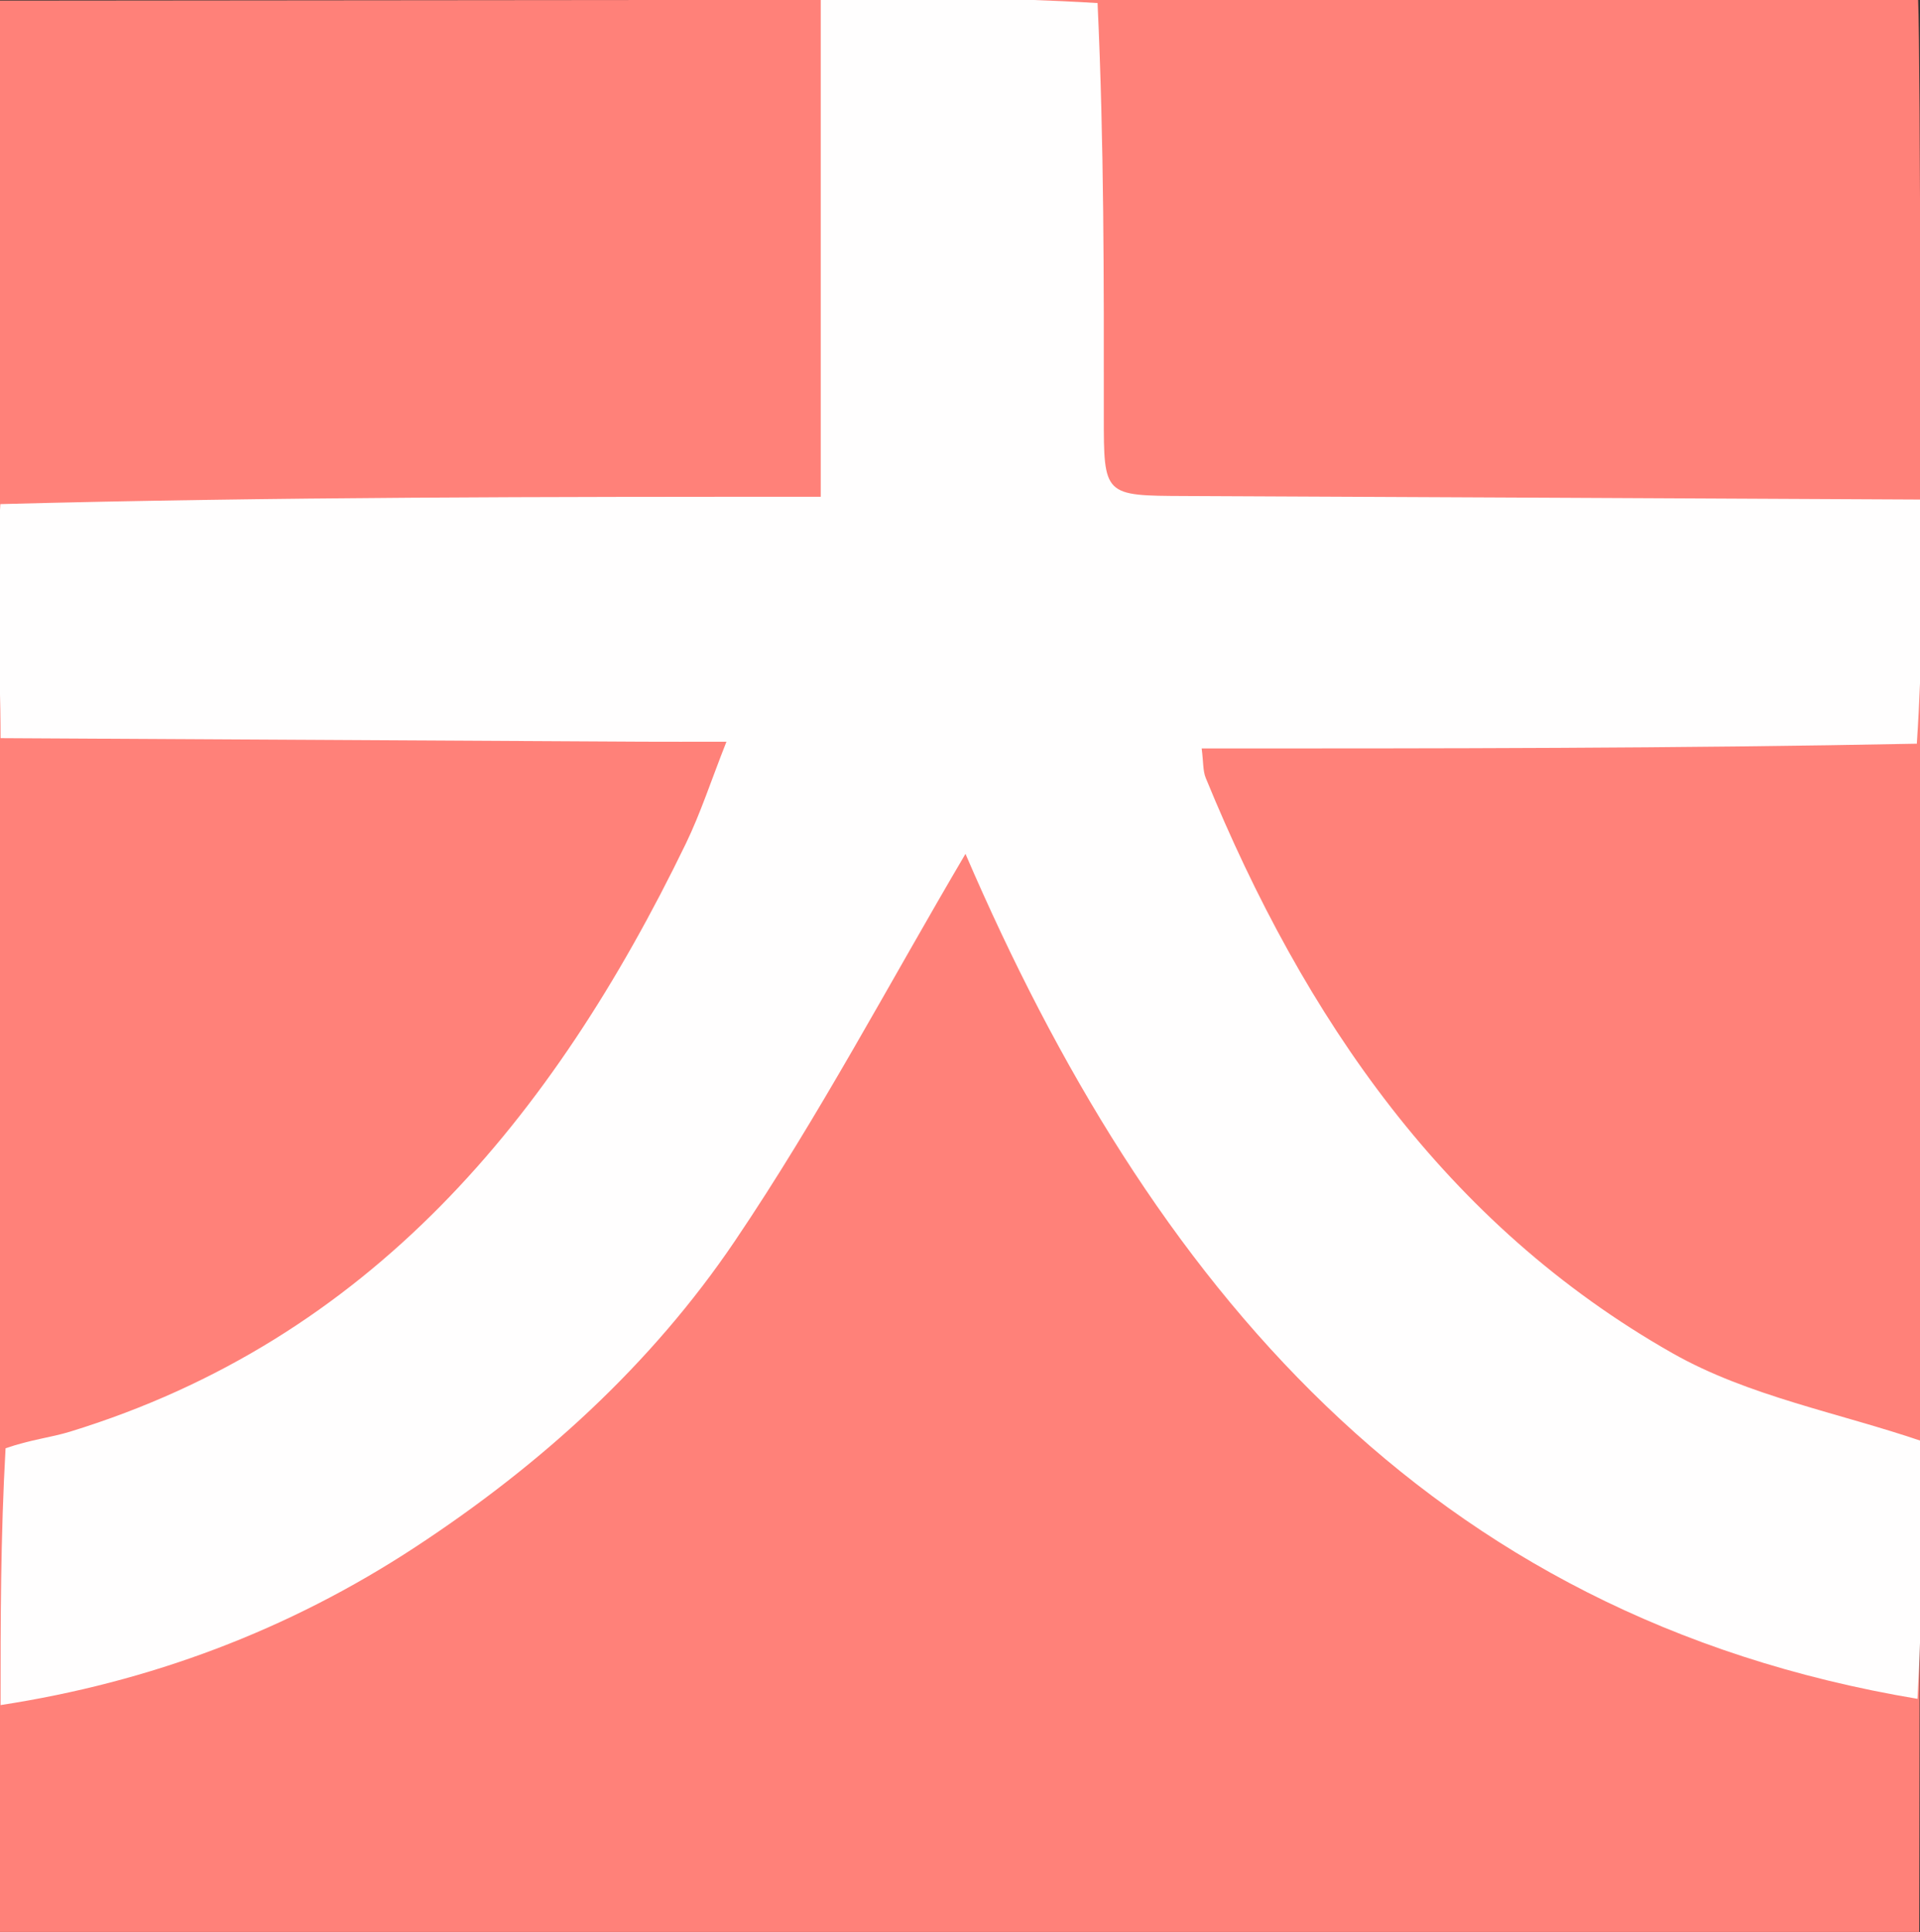
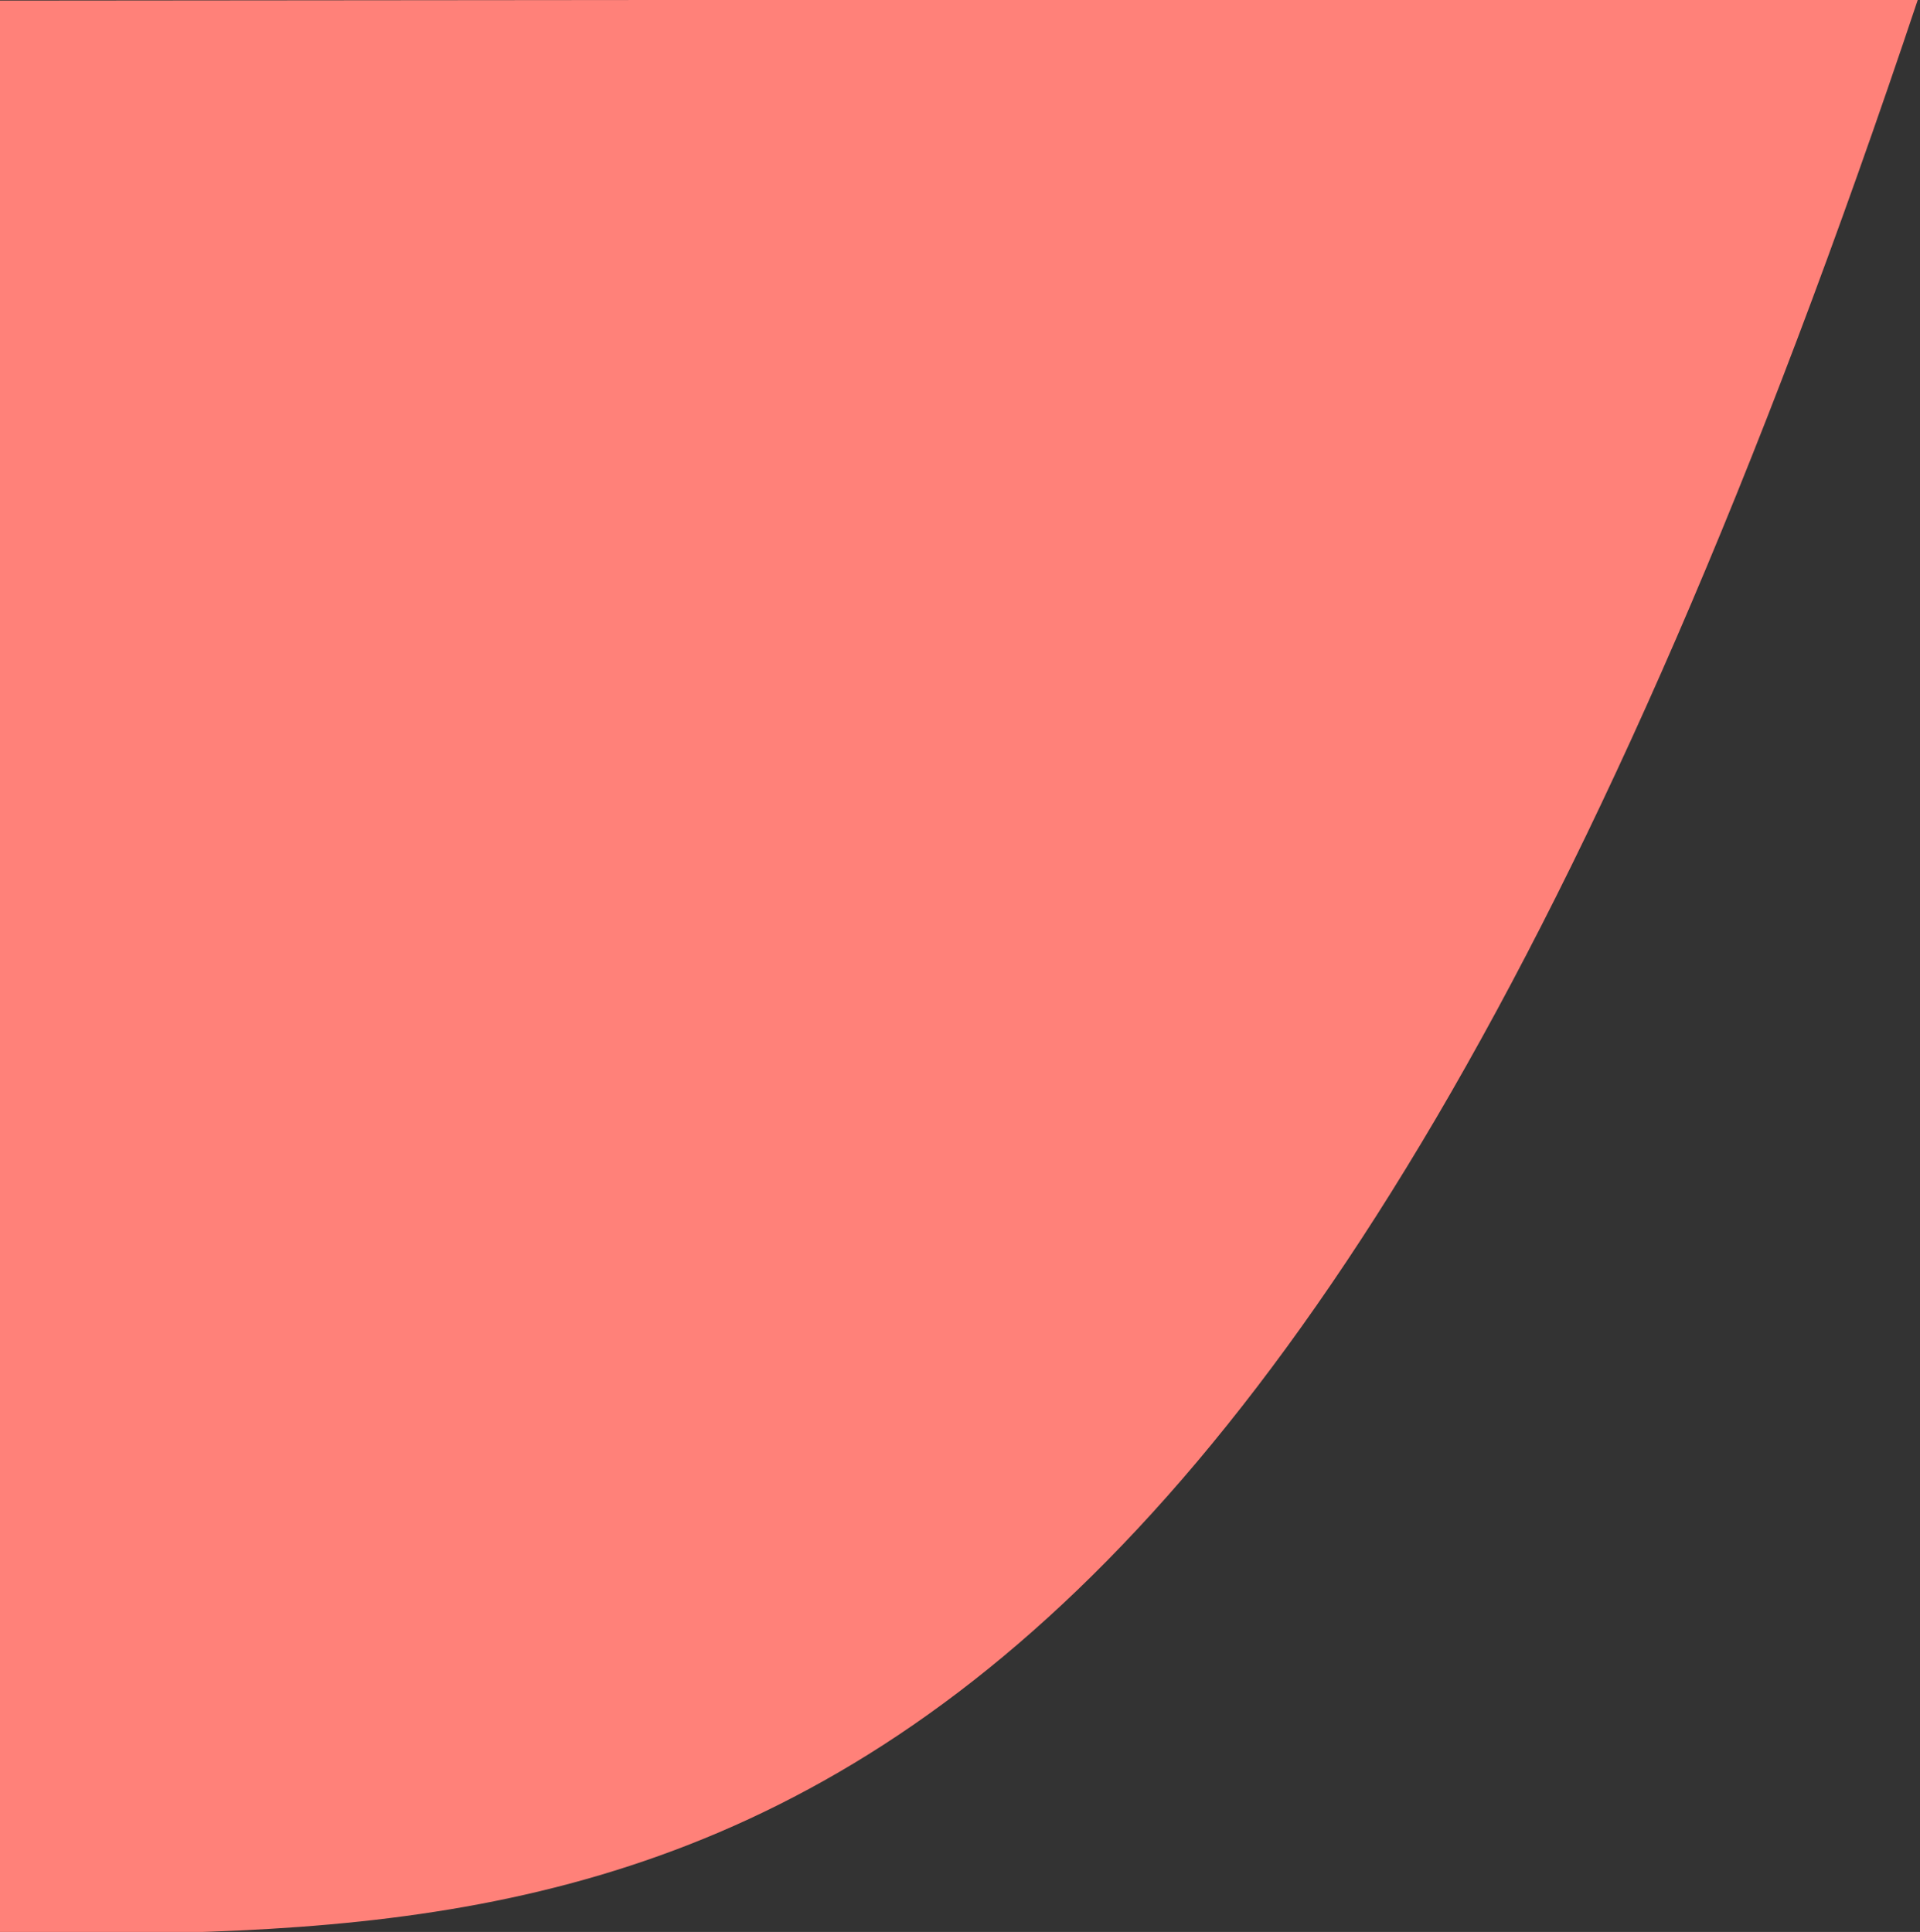
<svg xmlns="http://www.w3.org/2000/svg" width="100%" height="100%" viewBox="0 0 157 158" version="1.1" xml:space="preserve" style="fill-rule:evenodd;clip-rule:evenodd;stroke-linejoin:round;stroke-miterlimit:2;">
  <rect x="0" y="0" width="157" height="158" fill="#333333" stroke="none" />
  <g transform="matrix(1.012,0,0,1.359,-1.849,-57.501)">
-     <path d="M156.812,42.243C157.218,49.588 156.906,151.402 156.906,158.716C104.573,158.713 53.959,158.713 1.625,158.713C1.625,151.674 1.547,49.801 1.547,42.347" style="fill:rgb(255,129,121);fill-rule:nonzero;" />
+     <path d="M156.812,42.243C104.573,158.713 53.959,158.713 1.625,158.713C1.625,151.674 1.547,49.801 1.547,42.347" style="fill:rgb(255,129,121);fill-rule:nonzero;" />
  </g>
  <g transform="matrix(1.001,0,0,1.027,-0.955,-1.252)">
-     <path d="M1,137C1,130.312 1,123.625 1.409,116.551C3.444,115.858 5.113,115.696 6.689,115.223C31.145,107.89 46.092,90.304 56.98,68.399C58.181,65.982 59.037,63.394 60.297,60.284C57.395,60.284 55.413,60.293 53.432,60.282C35.954,60.19 18.477,60.095 1,60C1,53.979 0.525,47.962 0.983,41.362C23.405,40.783 45.844,40.779 68,40.779L68,1C75.354,1 82.709,1 90.613,1.463C91.149,12.726 91.13,23.525 91.123,34.325C91.119,40.707 91.128,40.689 97.724,40.718C117.816,40.804 137.908,40.905 158,41C158,47.354 158,53.709 157.538,60.442C137.84,60.821 118.604,60.821 99.118,60.821C99.263,61.917 99.212,62.602 99.449,63.166C107.501,82.318 119.075,98.745 137.582,108.981C143.784,112.412 151.16,113.721 158,116C158,122.688 158,129.375 157.594,136.503C117.399,129.943 94.848,103.26 79.823,69.214C73.644,79.432 67.867,90.117 60.989,100.039C54.126,109.94 45.079,117.897 34.865,124.427C24.476,131.068 13.169,135.18 1,137Z" style="fill:rgb(255,254,254);fill-rule:nonzero;" />
-   </g>
+     </g>
</svg>